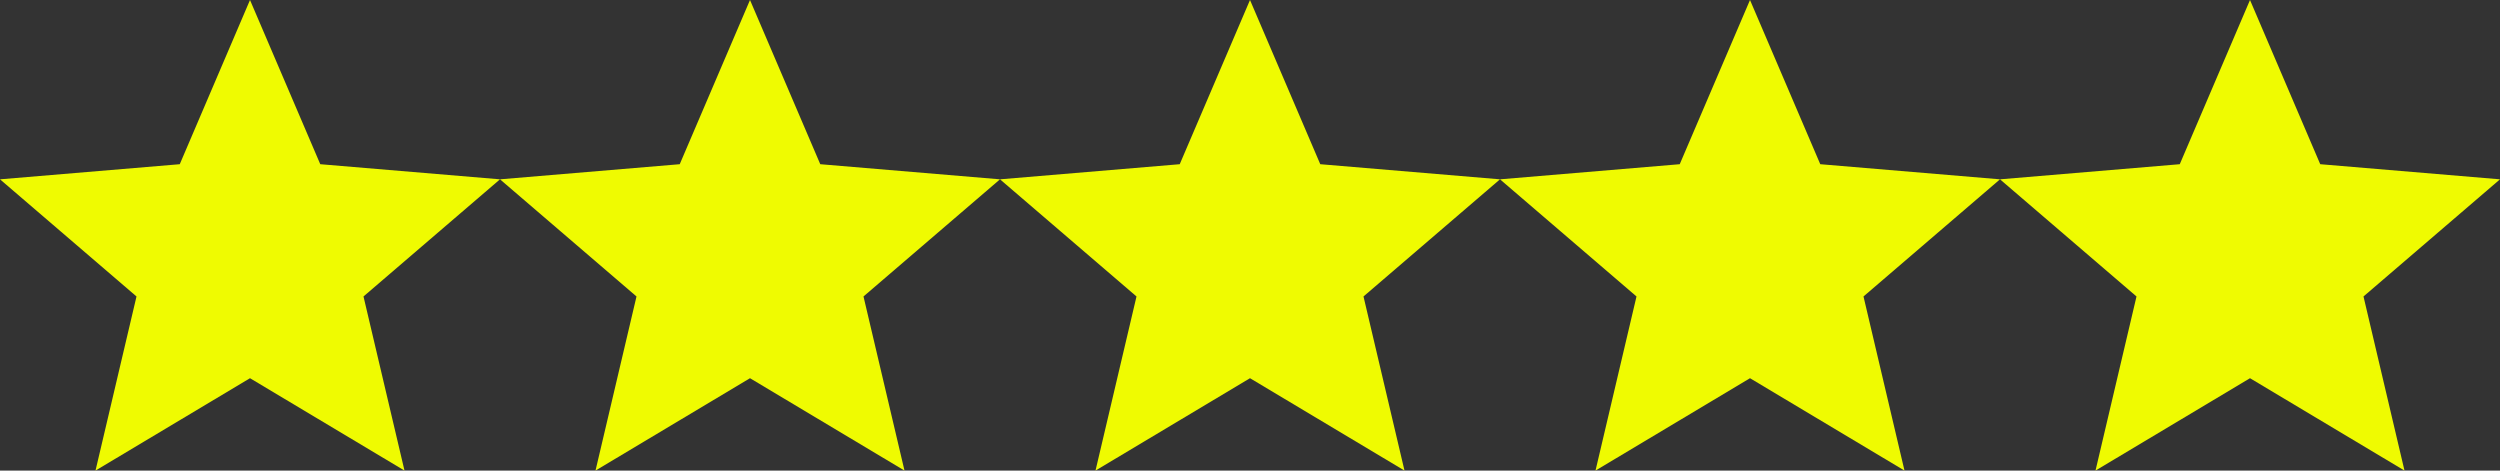
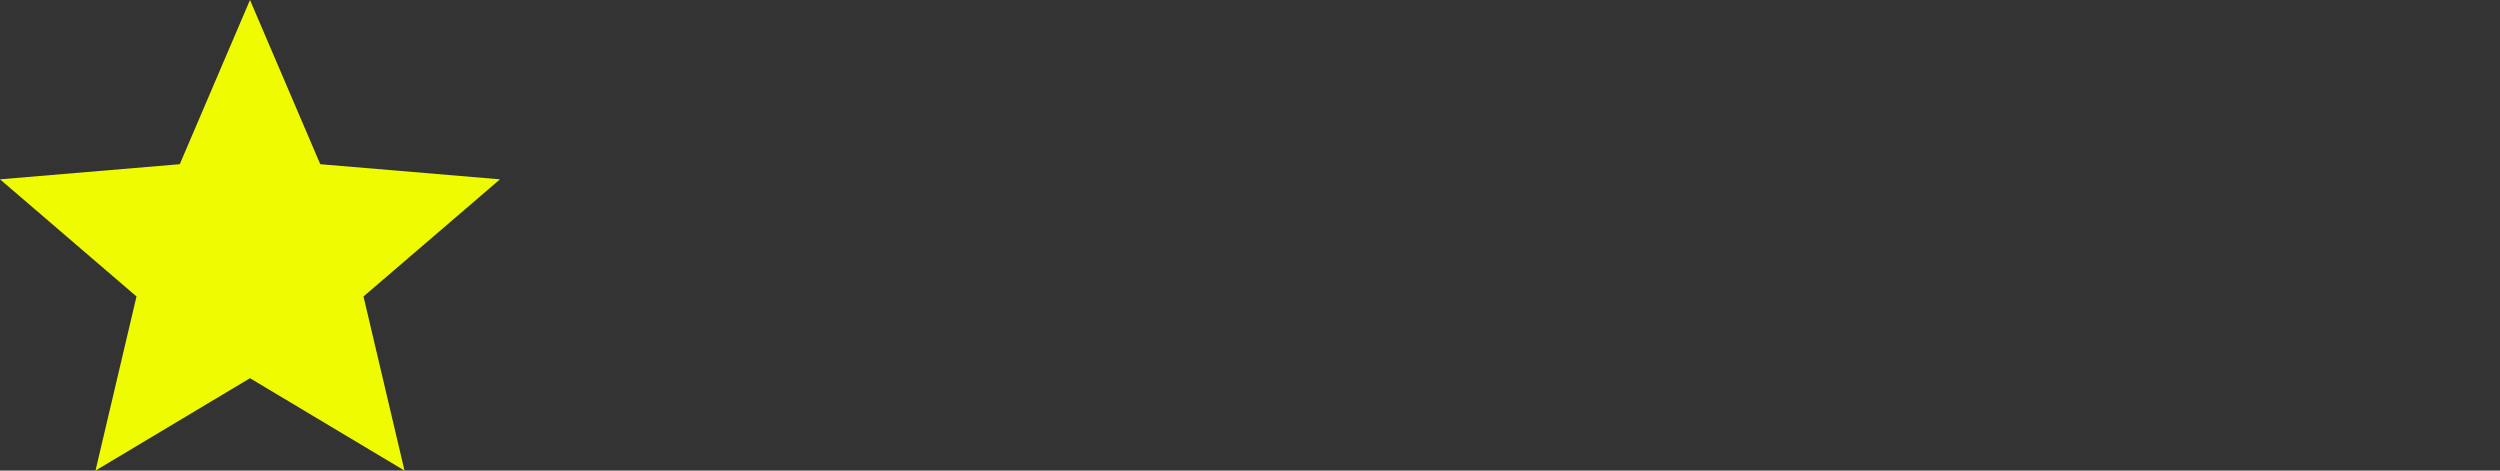
<svg xmlns="http://www.w3.org/2000/svg" fill="none" height="100%" overflow="visible" preserveAspectRatio="none" style="display: block;" viewBox="0 0 85 16" width="100%">
  <rect x="0" y="0" width="85" height="16" fill="#333333" stroke="none" />
  <g id="5 Stars">
    <path d="M8.5 12.859L13.753 16L12.359 10.08L17 6.097L10.889 5.583L8.5 0L6.112 5.583L0 6.097L4.641 10.08L3.247 16L8.5 12.859Z" fill="#F2FF00" fill-opacity="0.98" id="Vector" />
-     <path d="M42.5 12.859L47.753 16L46.359 10.08L51 6.097L44.889 5.583L42.5 0L40.111 5.583L34 6.097L38.641 10.08L37.247 16L42.5 12.859Z" fill="#F2FF00" fill-opacity="0.98" id="Vector_2" />
-     <path d="M59.5 12.859L64.753 16L63.359 10.08L68 6.097L61.889 5.583L59.5 0L57.111 5.583L51 6.097L55.641 10.08L54.247 16L59.5 12.859Z" fill="#F2FF00" fill-opacity="0.98" id="Vector_3" />
-     <path d="M76.5 12.859L81.753 16L80.359 10.08L85 6.097L78.888 5.583L76.5 0L74.112 5.583L68 6.097L72.641 10.08L71.247 16L76.5 12.859Z" fill="#F2FF00" fill-opacity="0.98" id="Vector_4" />
-     <path d="M25.5 12.859L30.753 16L29.359 10.08L34 6.097L27.889 5.583L25.5 0L23.111 5.583L17 6.097L21.641 10.08L20.247 16L25.5 12.859Z" fill="#F2FF00" fill-opacity="0.98" id="Vector_5" />
  </g>
</svg>